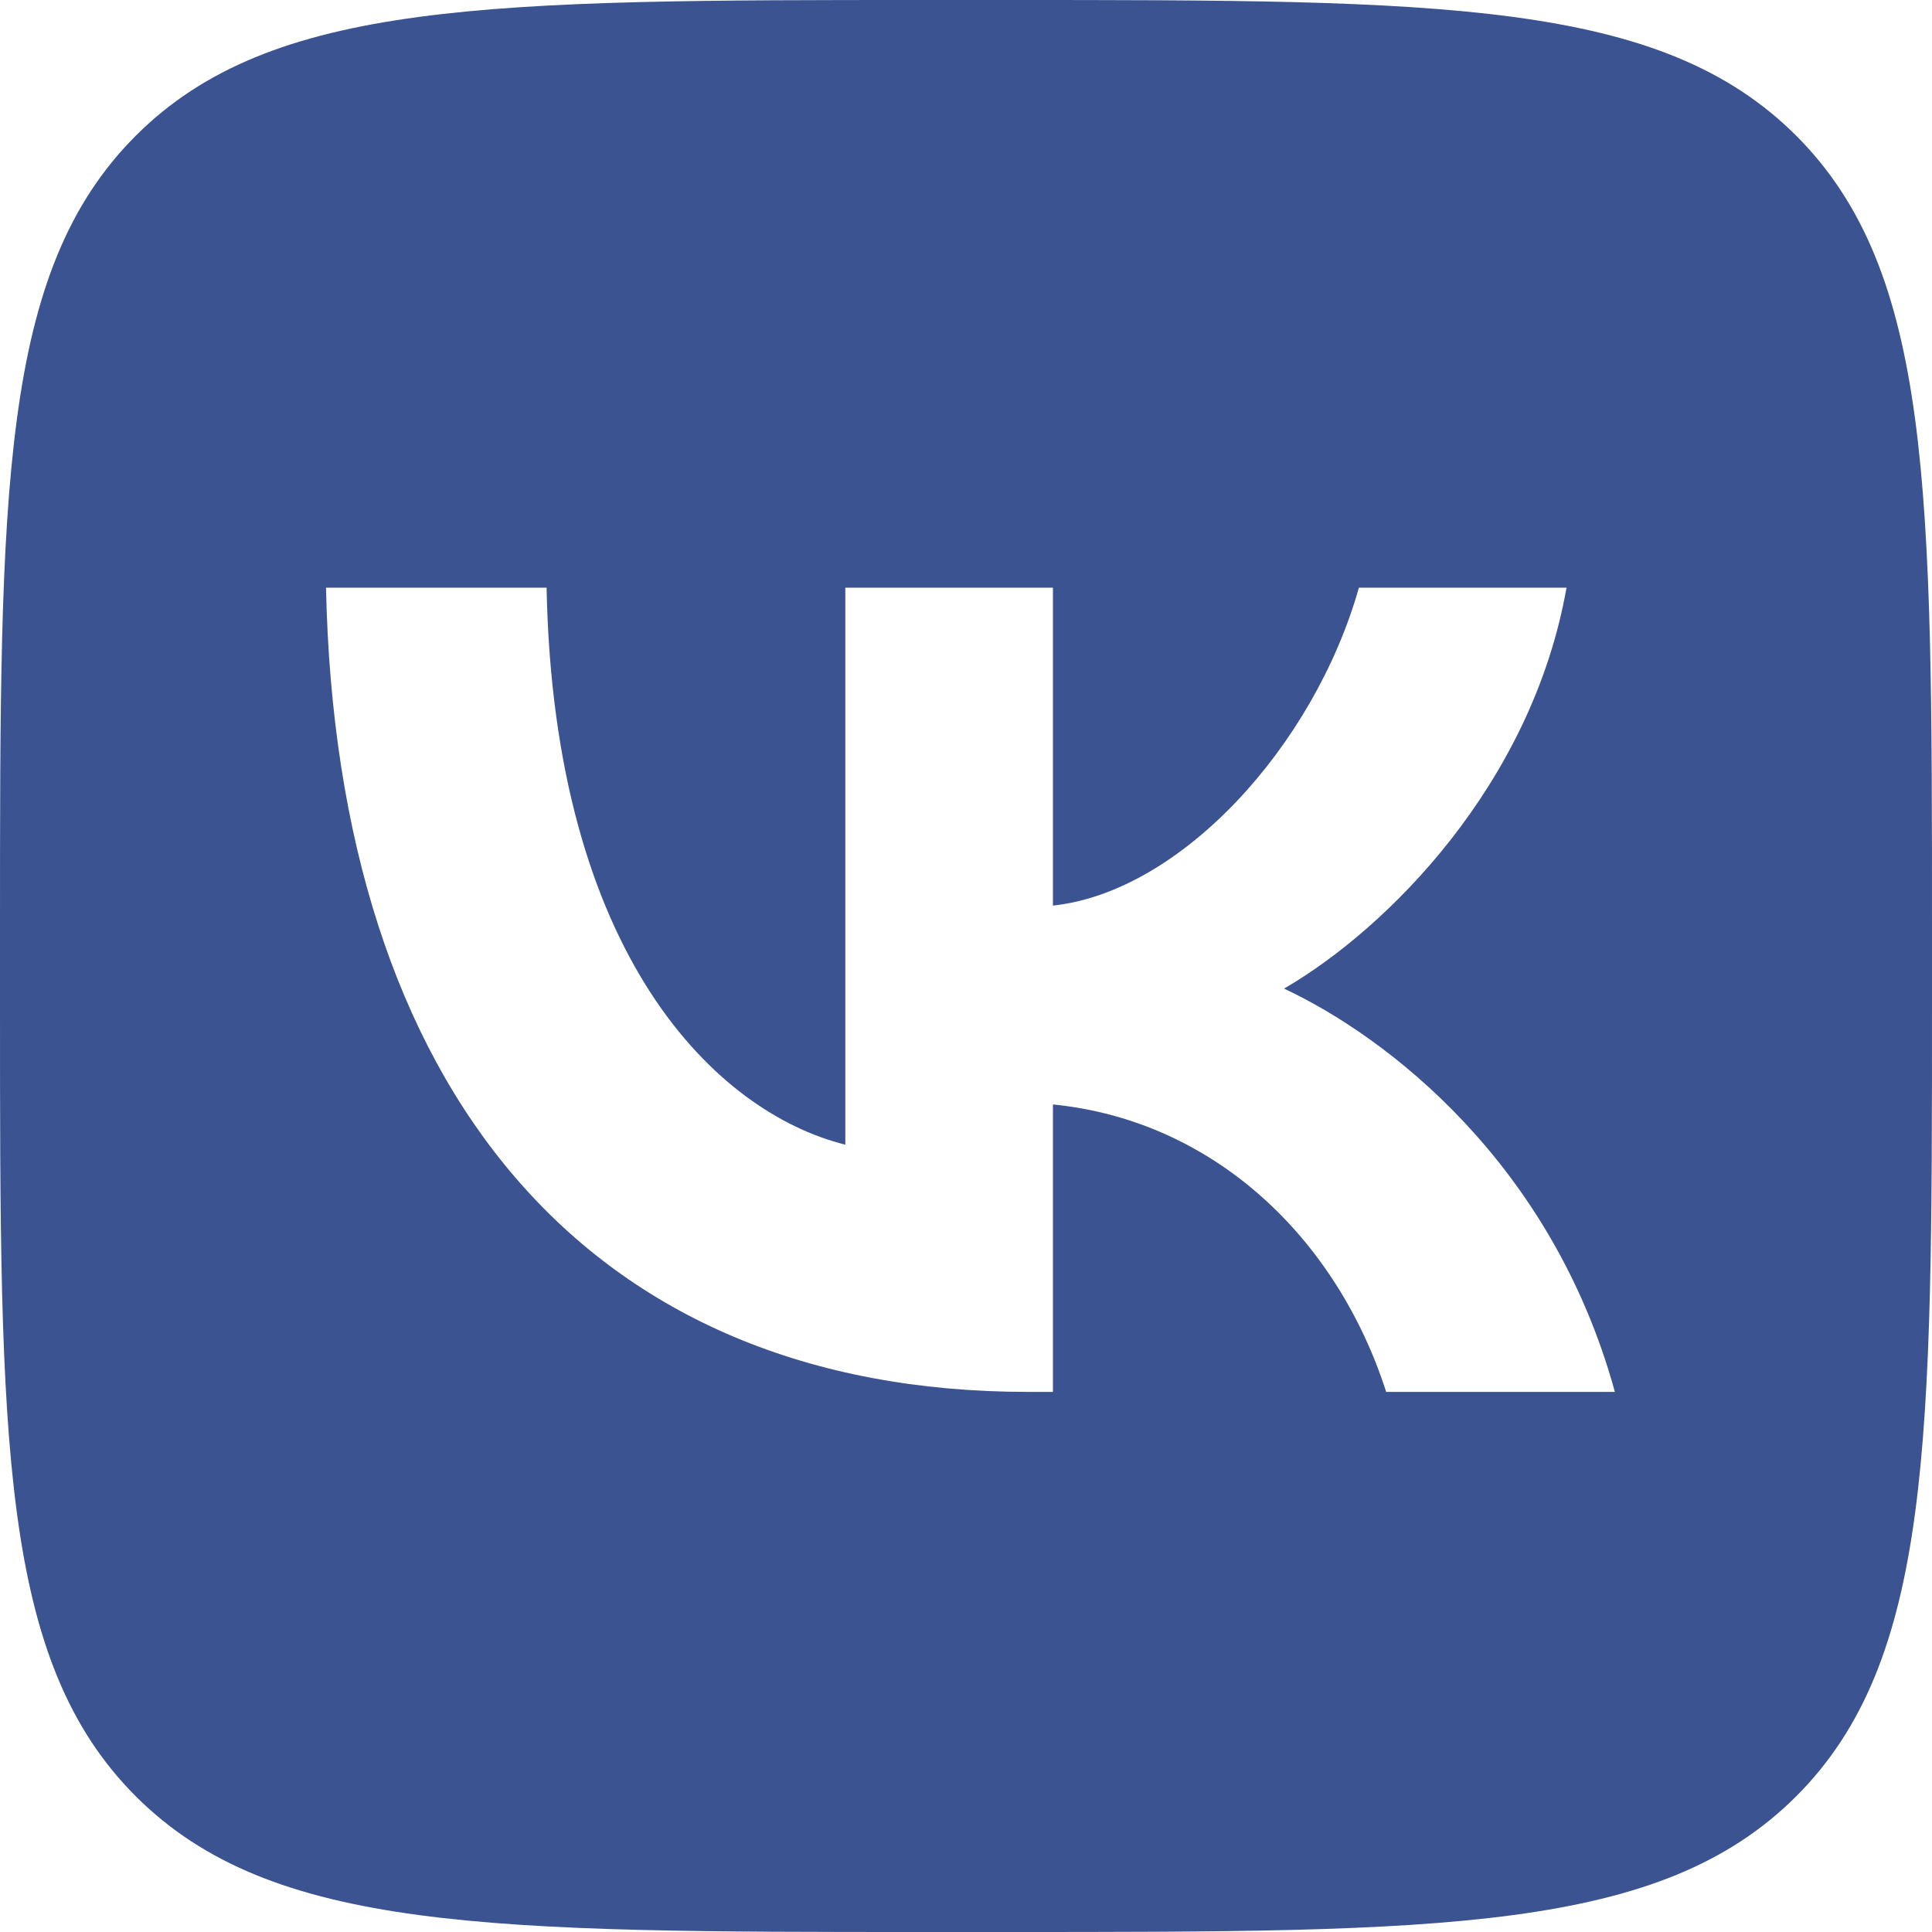
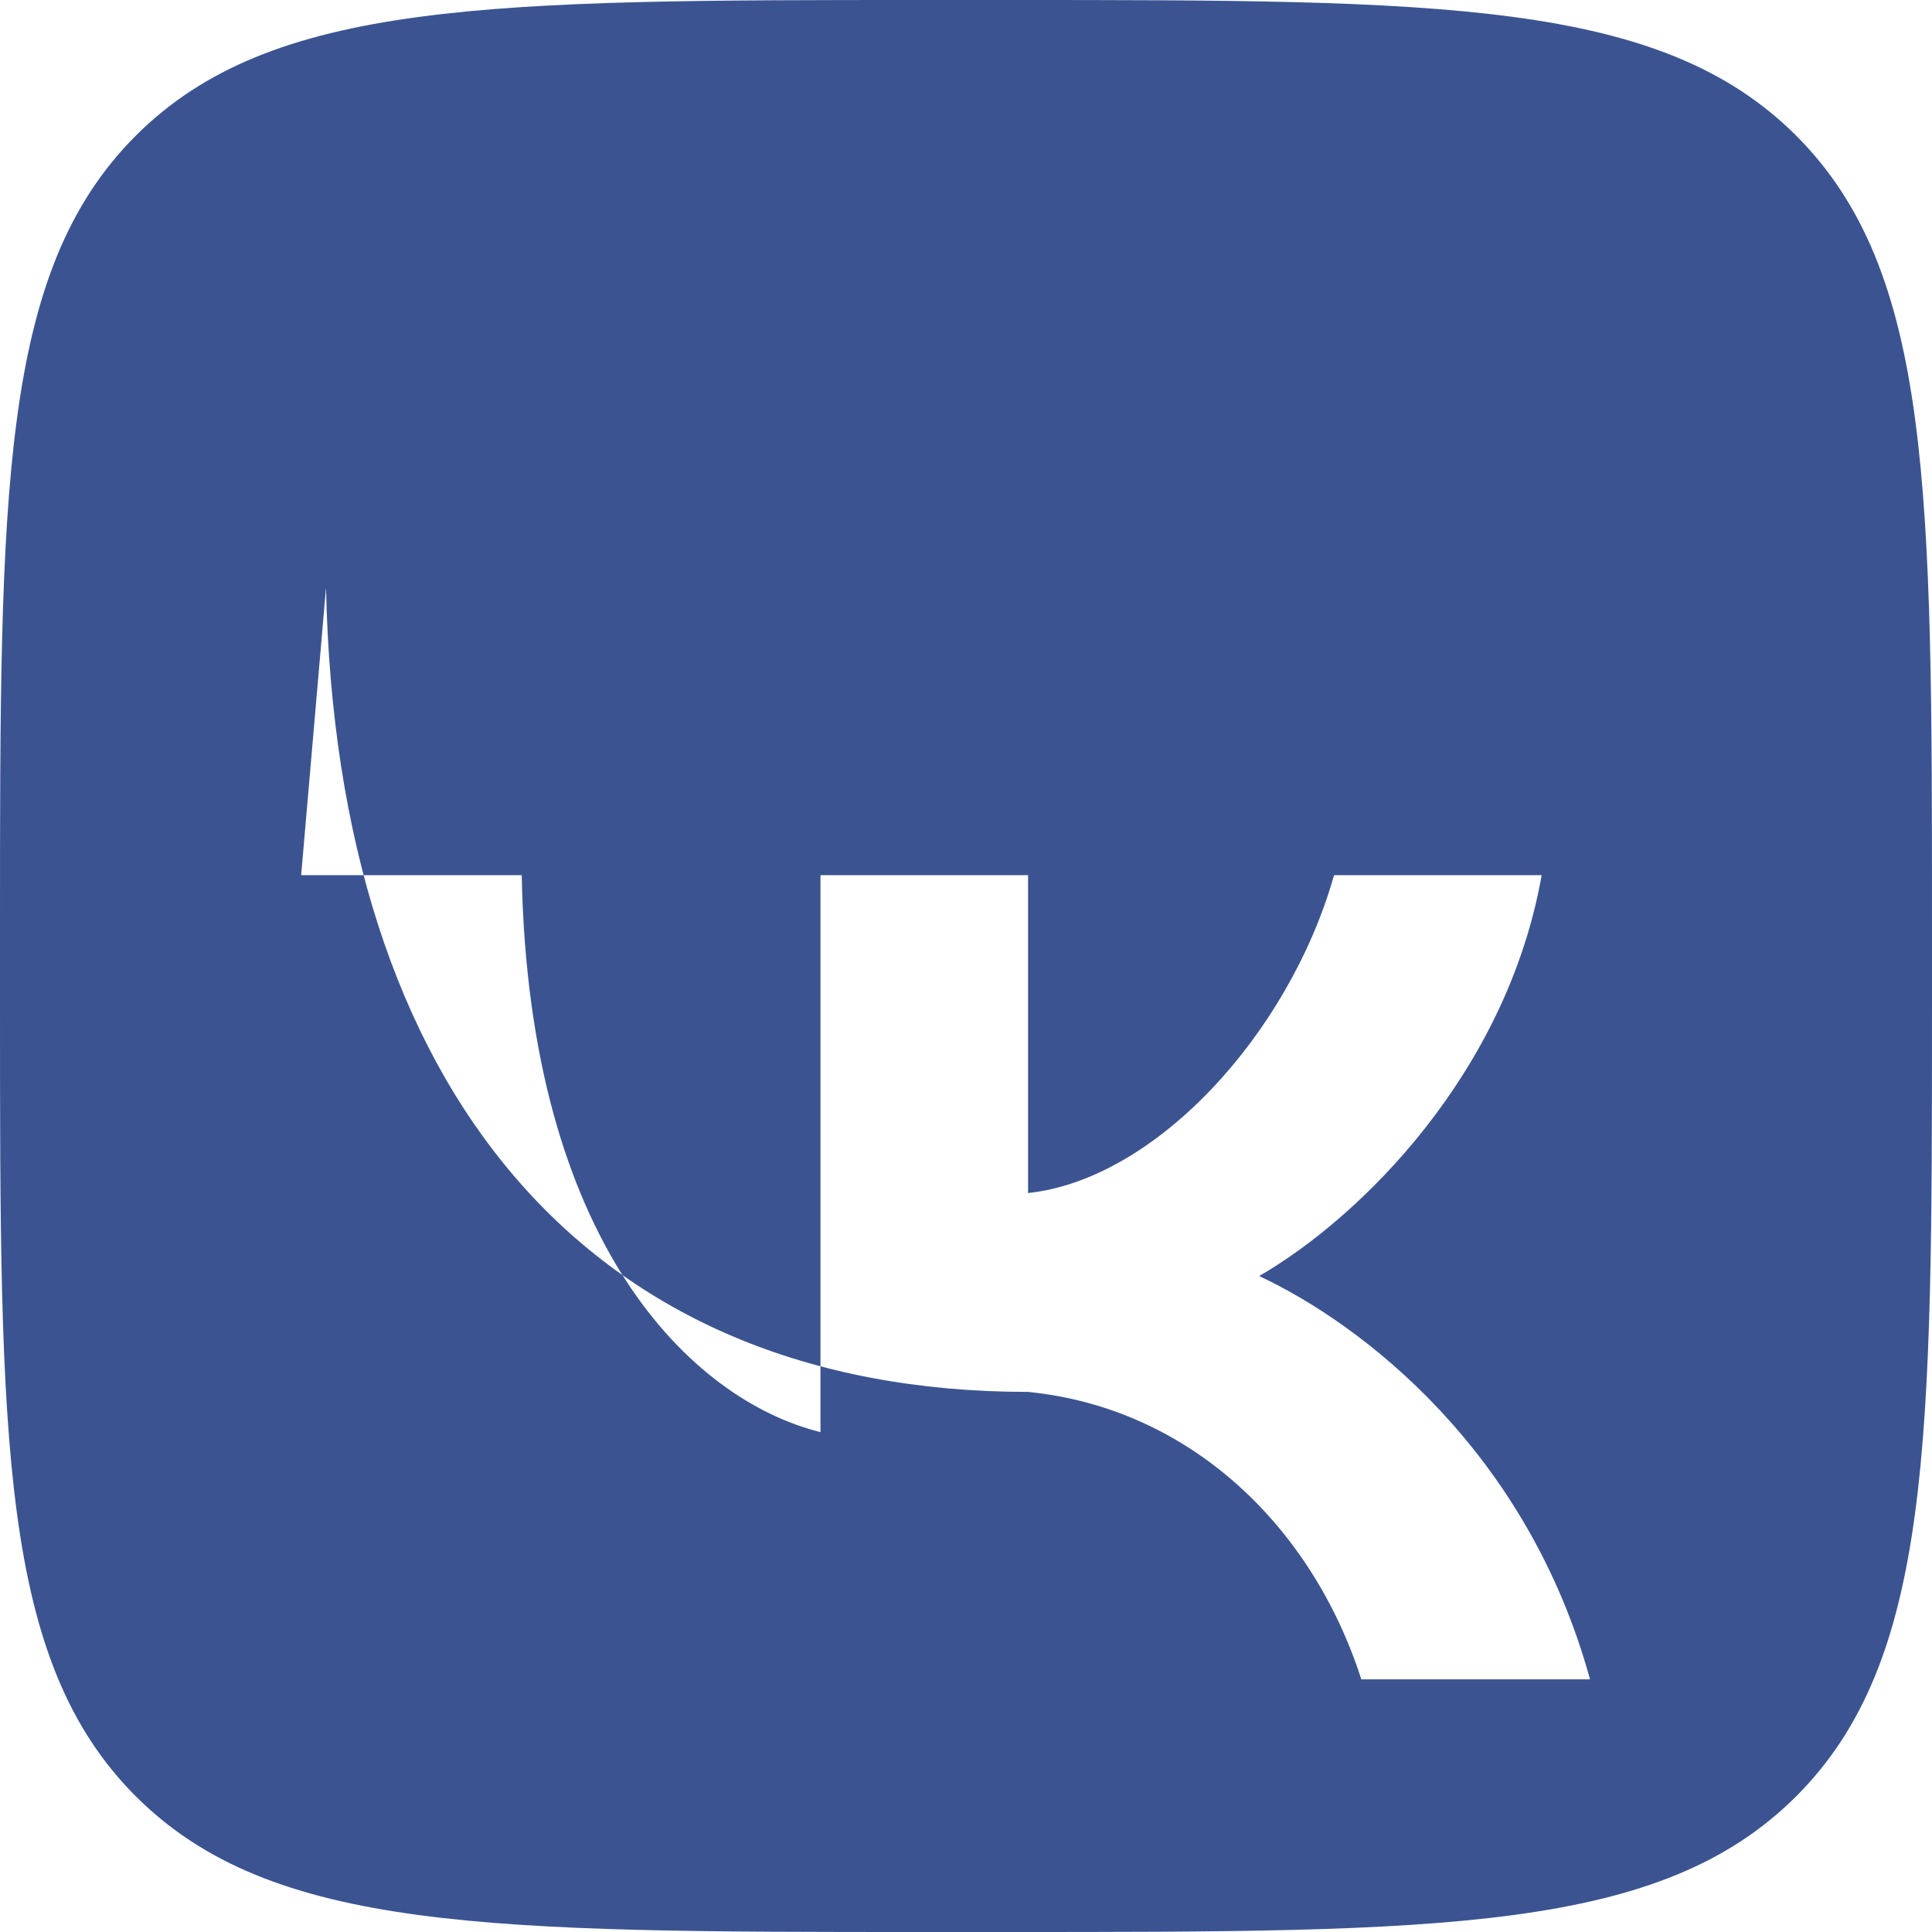
<svg xmlns="http://www.w3.org/2000/svg" xml:space="preserve" width="477px" height="477px" version="1.1" style="shape-rendering:geometricPrecision; text-rendering:geometricPrecision; image-rendering:optimizeQuality; fill-rule:evenodd; clip-rule:evenodd" viewBox="0 0 128.24 128.24">
  <defs>
    <style type="text/css">
   
    .fil0 {fill:#3B5491}
   
  </style>
  </defs>
  <g id="Слой_x0020_1">
-     <path class="fil0" d="M9.01 9.01c-9.01,9.02 -9.01,23.53 -9.01,52.55l0 5.13c0,29.01 0,43.52 9.01,52.54 9.02,9.01 23.53,9.01 52.55,9.01l5.13 0c29.01,0 43.52,0 52.54,-9.01 9.01,-9.02 9.01,-23.53 9.01,-52.54l0 -5.13c0,-29.02 0,-43.53 -9.01,-52.55 -9.02,-9.01 -23.53,-9.01 -52.54,-9.01l-5.13 0c-29.02,0 -43.53,0 -52.55,9.01zm12.63 30c0.7,33.34 17.37,53.38 46.6,53.38l1.65 0 0 -19.08c10.74,1.07 18.86,8.93 22.12,19.08l15.18 0c-4.17,-15.18 -15.12,-23.57 -21.96,-26.77 6.84,-3.96 16.45,-13.57 18.75,-26.61l-13.78 0c-3,10.58 -11.87,20.2 -20.31,21.1l0 -21.1 -13.78 0 0 36.97c-8.55,-2.13 -19.35,-12.5 -19.83,-36.97l-14.64 0z" />
+     <path class="fil0" d="M9.01 9.01c-9.01,9.02 -9.01,23.53 -9.01,52.55l0 5.13c0,29.01 0,43.52 9.01,52.54 9.02,9.01 23.53,9.01 52.55,9.01l5.13 0c29.01,0 43.52,0 52.54,-9.01 9.01,-9.02 9.01,-23.53 9.01,-52.54l0 -5.13c0,-29.02 0,-43.53 -9.01,-52.55 -9.02,-9.01 -23.53,-9.01 -52.54,-9.01l-5.13 0c-29.02,0 -43.53,0 -52.55,9.01zm12.63 30c0.7,33.34 17.37,53.38 46.6,53.38c10.74,1.07 18.86,8.93 22.12,19.08l15.18 0c-4.17,-15.18 -15.12,-23.57 -21.96,-26.77 6.84,-3.96 16.45,-13.57 18.75,-26.61l-13.78 0c-3,10.58 -11.87,20.2 -20.31,21.1l0 -21.1 -13.78 0 0 36.97c-8.55,-2.13 -19.35,-12.5 -19.83,-36.97l-14.64 0z" />
  </g>
</svg>